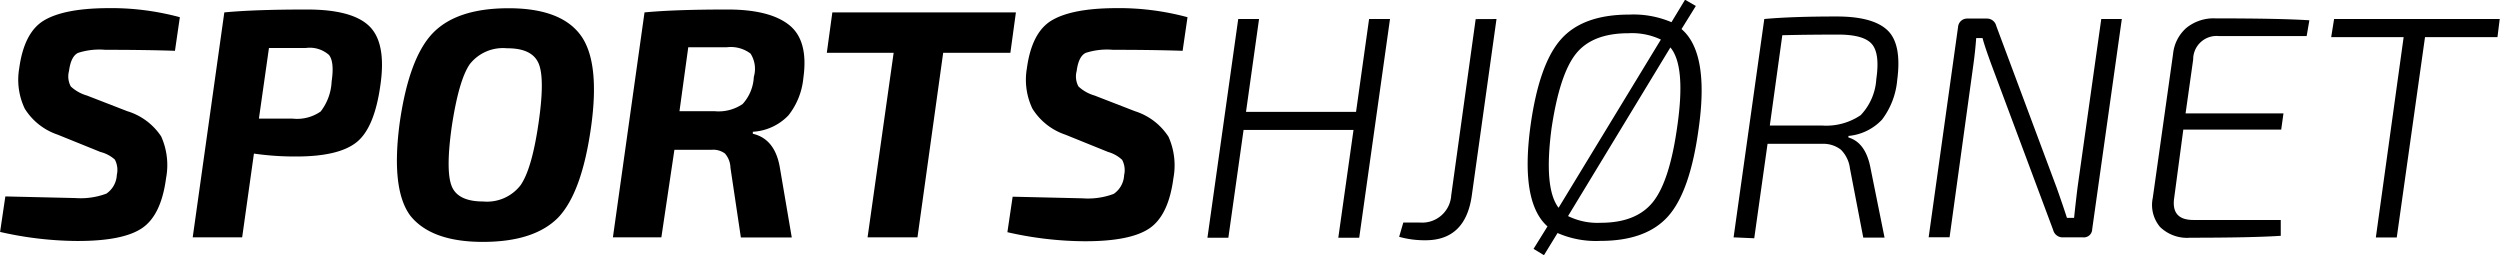
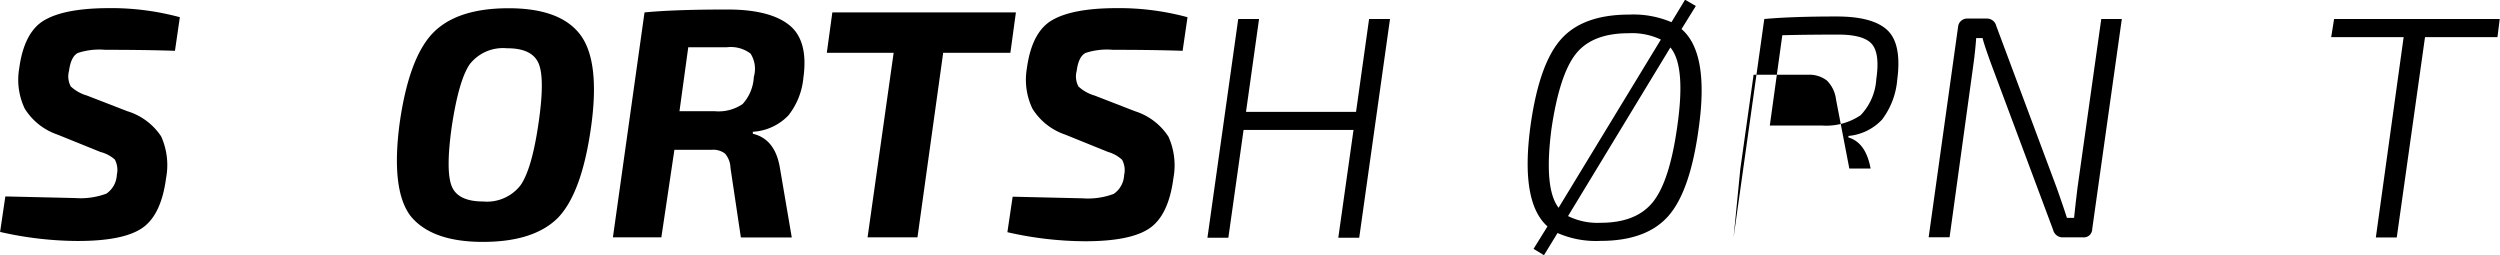
<svg xmlns="http://www.w3.org/2000/svg" id="Layer_1" data-name="Layer 1" viewBox="0 0 276.06 28.21">
  <defs>
    <style>.cls-1{fill:#000;}</style>
  </defs>
  <title>Sportshjørnet_logo_neg</title>
  <path class="cls-1" d="M123.06,252.68l-4.72-1.91a6.84,6.84,0,0,1-3.64-2.88,7.41,7.41,0,0,1-.61-4.43q.54-4,2.75-5.31t6.89-1.35a29.07,29.07,0,0,1,8.1,1l-.54,3.71q-3.24-.11-7.7-.11a7.61,7.61,0,0,0-3,.34q-.79.38-1,2a2.32,2.32,0,0,0,.2,1.71,4.39,4.39,0,0,0,1.78,1l4.46,1.73a6.87,6.87,0,0,1,3.74,2.79,7.73,7.73,0,0,1,.54,4.59q-.54,4.1-2.65,5.53t-7.15,1.42a39.1,39.1,0,0,1-8.53-1l.58-3.92,7.74.18a8.1,8.1,0,0,0,3.42-.49,2.65,2.65,0,0,0,1.15-2.07,2.43,2.43,0,0,0-.22-1.69A3.77,3.77,0,0,0,123.06,252.68Z" transform="translate(-111.97 -235.9)" />
-   <path class="cls-1" d="M133.25,262.11l3.49-24.84q3.31-.32,9.14-.32,5,0,6.88,1.85t1.22,6.46q-.65,4.75-2.63,6.34t-6.7,1.58a31.38,31.38,0,0,1-4.64-.32l-1.3,9.25ZM140.56,249h3.74a4.54,4.54,0,0,0,3.08-.79,5.82,5.82,0,0,0,1.21-3.31q.32-2.16-.29-2.93a3.2,3.2,0,0,0-2.56-.77l-4.07,0Z" transform="translate(-111.97 -235.9)" />
  <path class="cls-1" d="M159.76,239.56q2.65-2.75,8.37-2.75t7.92,2.93q2.2,2.93,1.19,10.17t-3.62,10q-2.65,2.7-8.33,2.7t-8-2.88q-2.16-2.88-1.19-10.22Q157.12,242.31,159.76,239.56Zm8.19,1.67a4.66,4.66,0,0,0-4.1,1.75q-1.22,1.75-2,6.93-.68,4.86,0,6.55t3.49,1.69a4.68,4.68,0,0,0,4.1-1.78q1.26-1.78,2-6.89.72-4.93,0-6.59T168,241.23Z" transform="translate(-111.97 -235.9)" />
  <path class="cls-1" d="M179.65,262.11l3.49-24.84q3.31-.32,9.18-.32,4.64,0,6.79,1.71t1.57,5.85a7.85,7.85,0,0,1-1.64,4.12,5.9,5.9,0,0,1-3.94,1.82l0,.22q2.48.58,3,3.82l1.3,7.63h-5.62l-1.15-7.7a2.49,2.49,0,0,0-.61-1.57,2.19,2.19,0,0,0-1.48-.41l-4.1,0L185,262.11ZM187,248.18h3.89a4.71,4.71,0,0,0,3.08-.79,4.77,4.77,0,0,0,1.24-3,3.13,3.13,0,0,0-.36-2.57,3.61,3.61,0,0,0-2.63-.7l-4.25,0Z" transform="translate(-111.97 -235.9)" />
  <path class="cls-1" d="M223.54,241.73h-7.42l-2.84,20.38h-5.51l2.88-20.38h-7.38l.61-4.46h20.27Z" transform="translate(-111.97 -235.9)" />
  <path class="cls-1" d="M234.33,252.68l-4.72-1.91a6.84,6.84,0,0,1-3.64-2.88,7.41,7.41,0,0,1-.61-4.43q.54-4,2.75-5.31T235,236.8a29.07,29.07,0,0,1,8.1,1l-.54,3.71q-3.24-.11-7.7-.11a7.61,7.61,0,0,0-3,.34q-.79.38-1,2a2.32,2.32,0,0,0,.2,1.71,4.39,4.39,0,0,0,1.78,1l4.46,1.73A6.87,6.87,0,0,1,241,251a7.73,7.73,0,0,1,.54,4.59q-.54,4.1-2.65,5.53t-7.15,1.42a39.1,39.1,0,0,1-8.53-1l.58-3.92,7.74.18a8.1,8.1,0,0,0,3.42-.49,2.65,2.65,0,0,0,1.15-2.07,2.43,2.43,0,0,0-.22-1.69A3.77,3.77,0,0,0,234.33,252.68Z" transform="translate(-111.97 -235.9)" />
  <path class="cls-1" d="M265.46,238l-3.4,24.15h-2.31l1.68-11.9H249.29l-1.68,11.9H245.3l3.4-24.15H251l-1.44,10.25h12.15L263.15,238Z" transform="translate(-111.97 -235.9)" />
-   <path class="cls-1" d="M277.22,238l-2.73,19.5q-.7,4.93-5.11,4.93a10.43,10.43,0,0,1-2.91-.38l.46-1.58h1.79a3.21,3.21,0,0,0,3.5-3l2.7-19.46Z" transform="translate(-111.97 -235.9)" />
  <path class="cls-1" d="M299.23,236.56l-1.58,2.55q3.08,2.63,1.89,11-.94,6.93-3.36,9.66t-7.49,2.73a10.54,10.54,0,0,1-4.73-.87l-1.5,2.45-1.15-.7,1.54-2.48q-3-2.66-1.89-11,.94-6.89,3.36-9.64t7.56-2.75a10.72,10.72,0,0,1,4.66.84l1.5-2.48Zm-15.16,22.29,11.3-18.58a7.44,7.44,0,0,0-3.57-.7q-4,0-5.81,2.27t-2.7,8.29Q282.43,256.72,284.08,258.85Zm12.35-17.71-11.3,18.62a7.35,7.35,0,0,0,3.61.74q3.92,0,5.76-2.29t2.68-8.28Q298.15,243.21,296.43,241.15Z" transform="translate(-111.97 -235.9)" />
-   <path class="cls-1" d="M303.4,262.11,306.79,238q3-.28,8-.28,4,0,5.6,1.52t1.08,5.48a8.46,8.46,0,0,1-1.68,4.39,5.79,5.79,0,0,1-3.71,1.8l0,.17q1.92.56,2.45,3.43l1.54,7.63h-2.35l-1.47-7.63a3.53,3.53,0,0,0-1-2.08,3.15,3.15,0,0,0-2-.65l-2.42,0-2.21,0-1.47,0-1.47,10.43Zm4-12.35h5.74a6.78,6.78,0,0,0,4.29-1.14,6.32,6.32,0,0,0,1.73-4q.42-2.87-.53-3.9t-3.85-1q-3.15,0-6,.07Z" transform="translate(-111.97 -235.9)" />
+   <path class="cls-1" d="M303.4,262.11,306.79,238q3-.28,8-.28,4,0,5.6,1.52t1.08,5.48a8.46,8.46,0,0,1-1.68,4.39,5.79,5.79,0,0,1-3.71,1.8l0,.17q1.92.56,2.45,3.43h-2.35l-1.47-7.63a3.53,3.53,0,0,0-1-2.08,3.15,3.15,0,0,0-2-.65l-2.42,0-2.21,0-1.47,0-1.47,10.43Zm4-12.35h5.74a6.78,6.78,0,0,0,4.29-1.14,6.32,6.32,0,0,0,1.73-4q.42-2.87-.53-3.9t-3.85-1q-3.15,0-6,.07Z" transform="translate(-111.97 -235.9)" />
  <path class="cls-1" d="M346.27,238,343,261.2a.92.92,0,0,1-1,.91h-2.31a1.07,1.07,0,0,1-1-.81l-6.86-18.37q-.73-2-.94-2.83h-.7q-.11,1.51-.32,3l-2.62,19h-2.31l3.25-23.24a1,1,0,0,1,1-.91h2.21a1.05,1.05,0,0,1,1,.8l6.69,17.92q.73,2.07,1.12,3.29H341q.11-1.12.38-3.36L344,238Z" transform="translate(-111.97 -235.9)" />
-   <path class="cls-1" d="M366.68,239.88h-9.73a2.58,2.58,0,0,0-2.8,2.59l-.84,5.95h10.81l-.25,1.79H353.06l-1,7.49q-.39,2.49,2.1,2.49h9.66v1.75q-3.22.21-10,.21a4.28,4.28,0,0,1-3.33-1.19,3.78,3.78,0,0,1-.8-3.22l2.24-15.89a4.39,4.39,0,0,1,1.47-2.87,4.77,4.77,0,0,1,3.22-1.05q7.11,0,10.36.21Z" transform="translate(-111.97 -235.9)" />
  <path class="cls-1" d="M387.75,240h-8l-3.12,22.12h-2.31L377.39,240h-8l.32-2H388Z" transform="translate(-111.97 -235.9)" />
</svg>